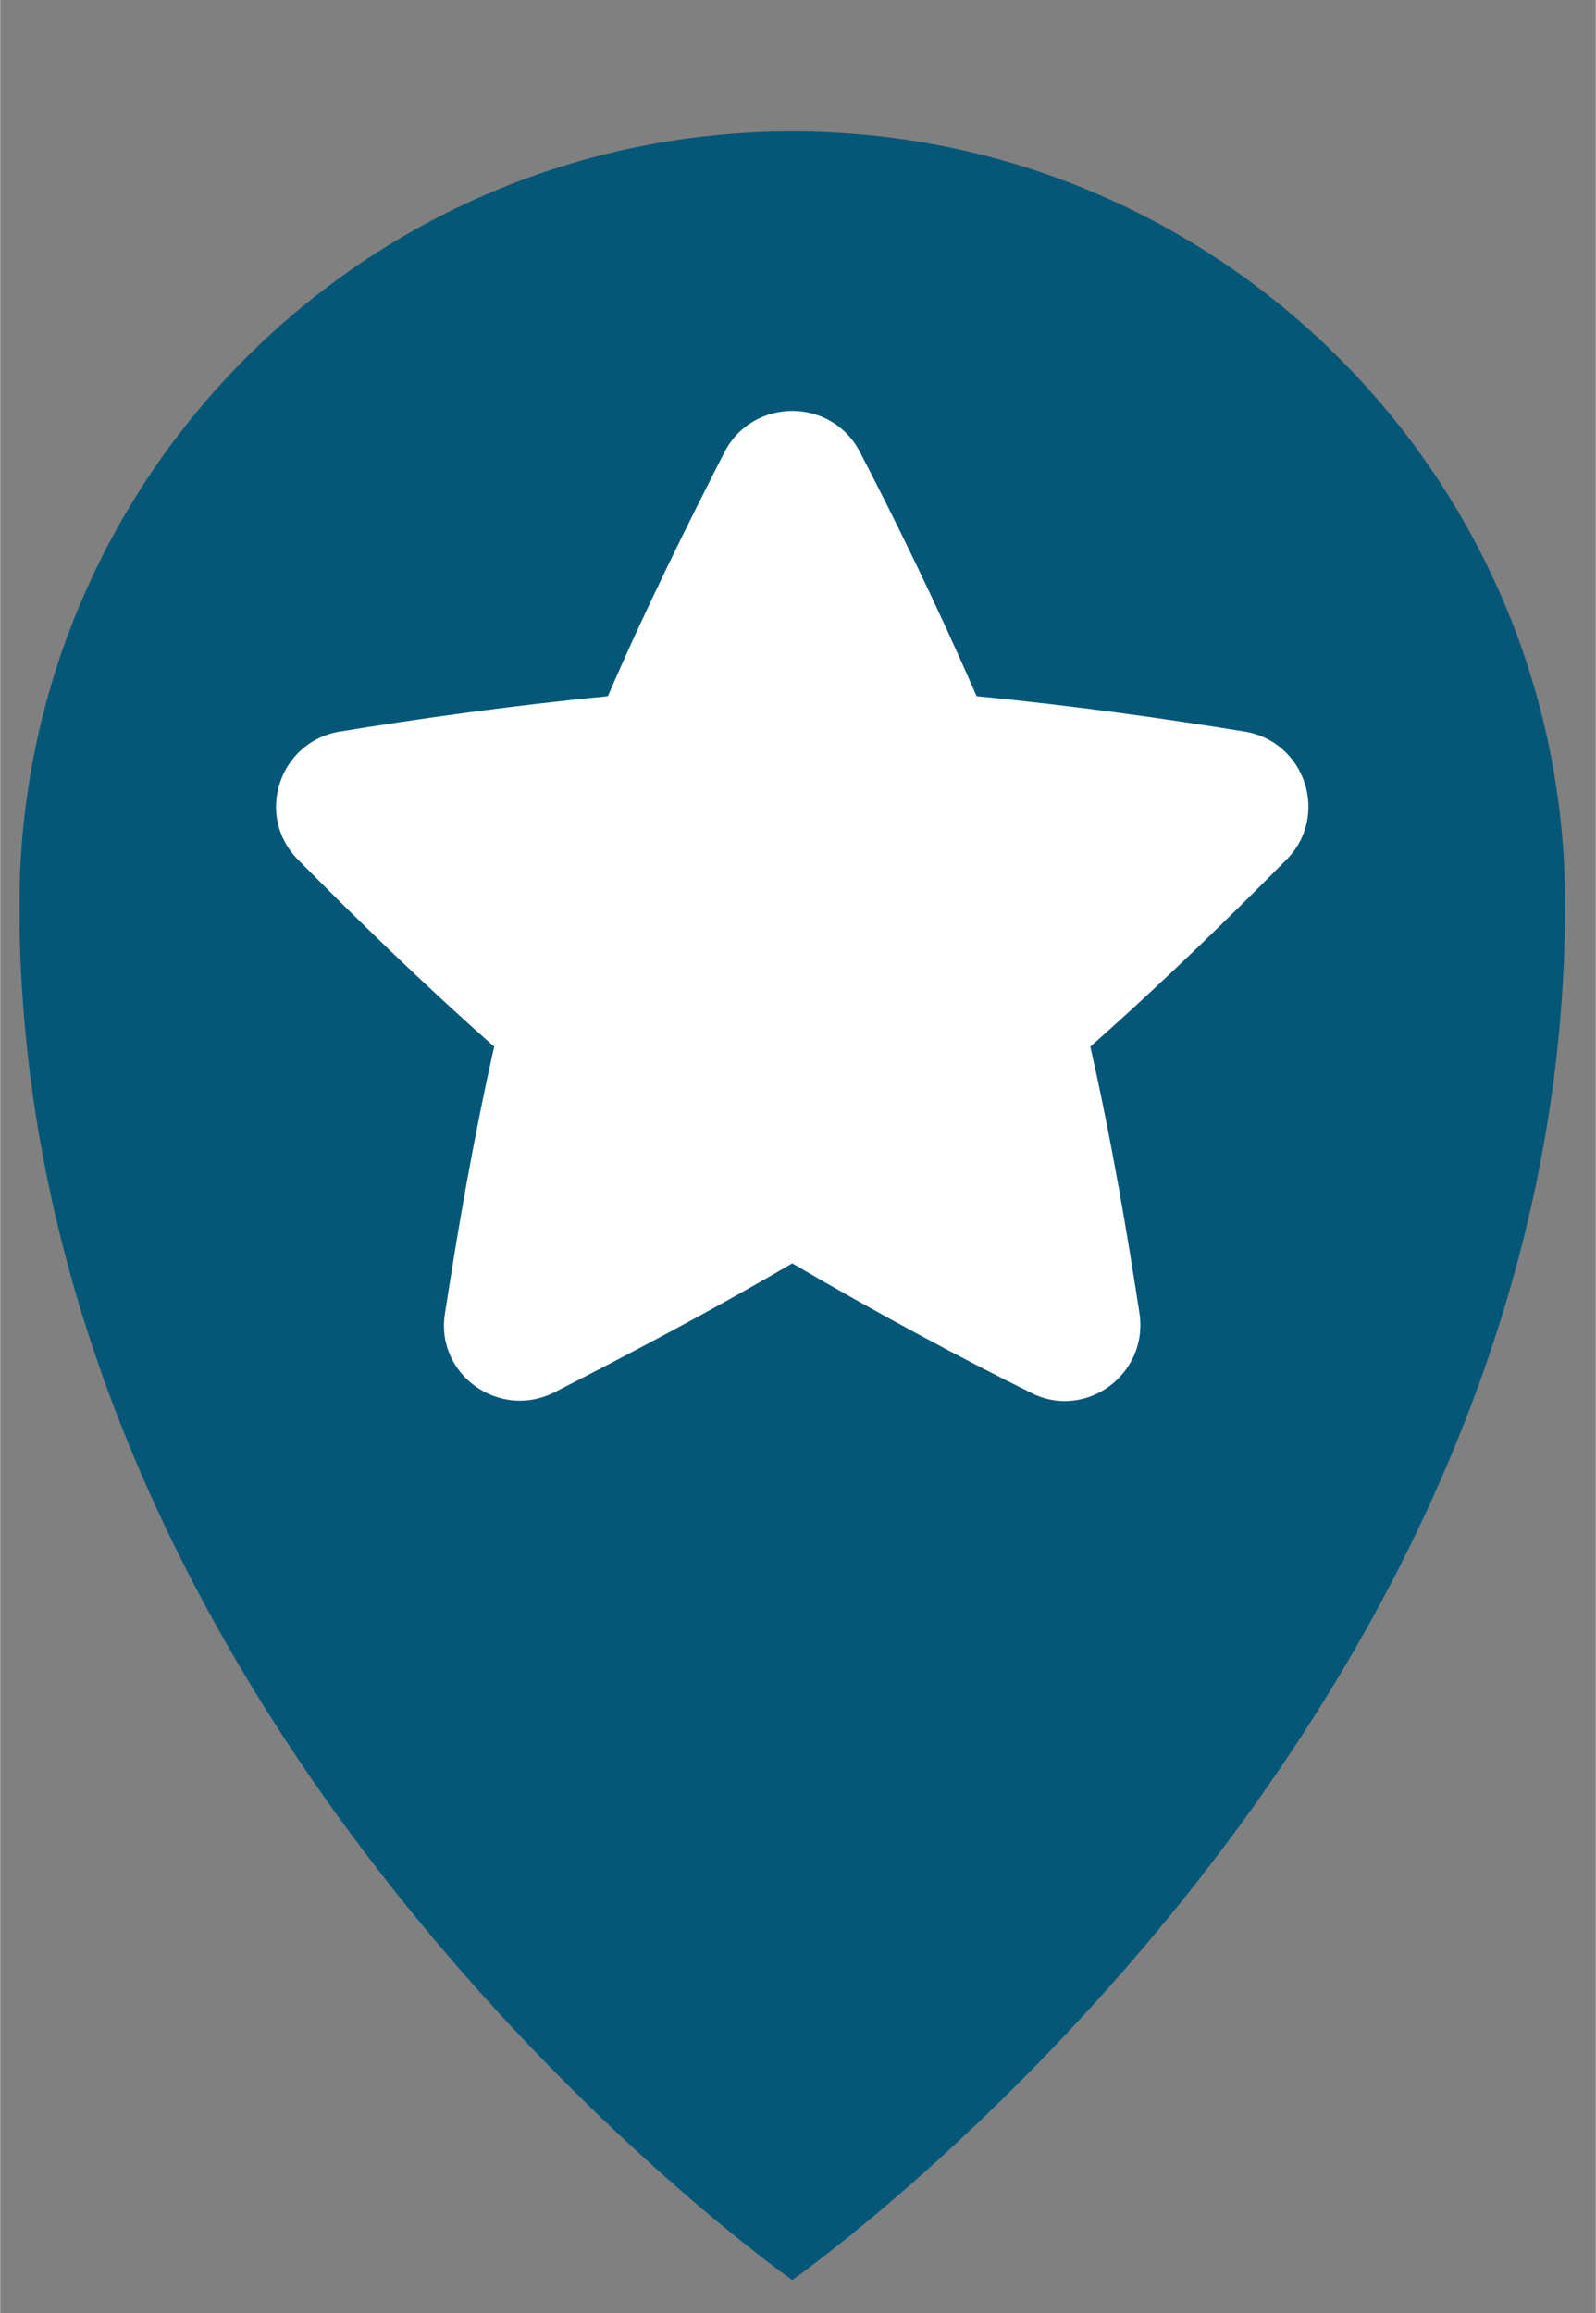
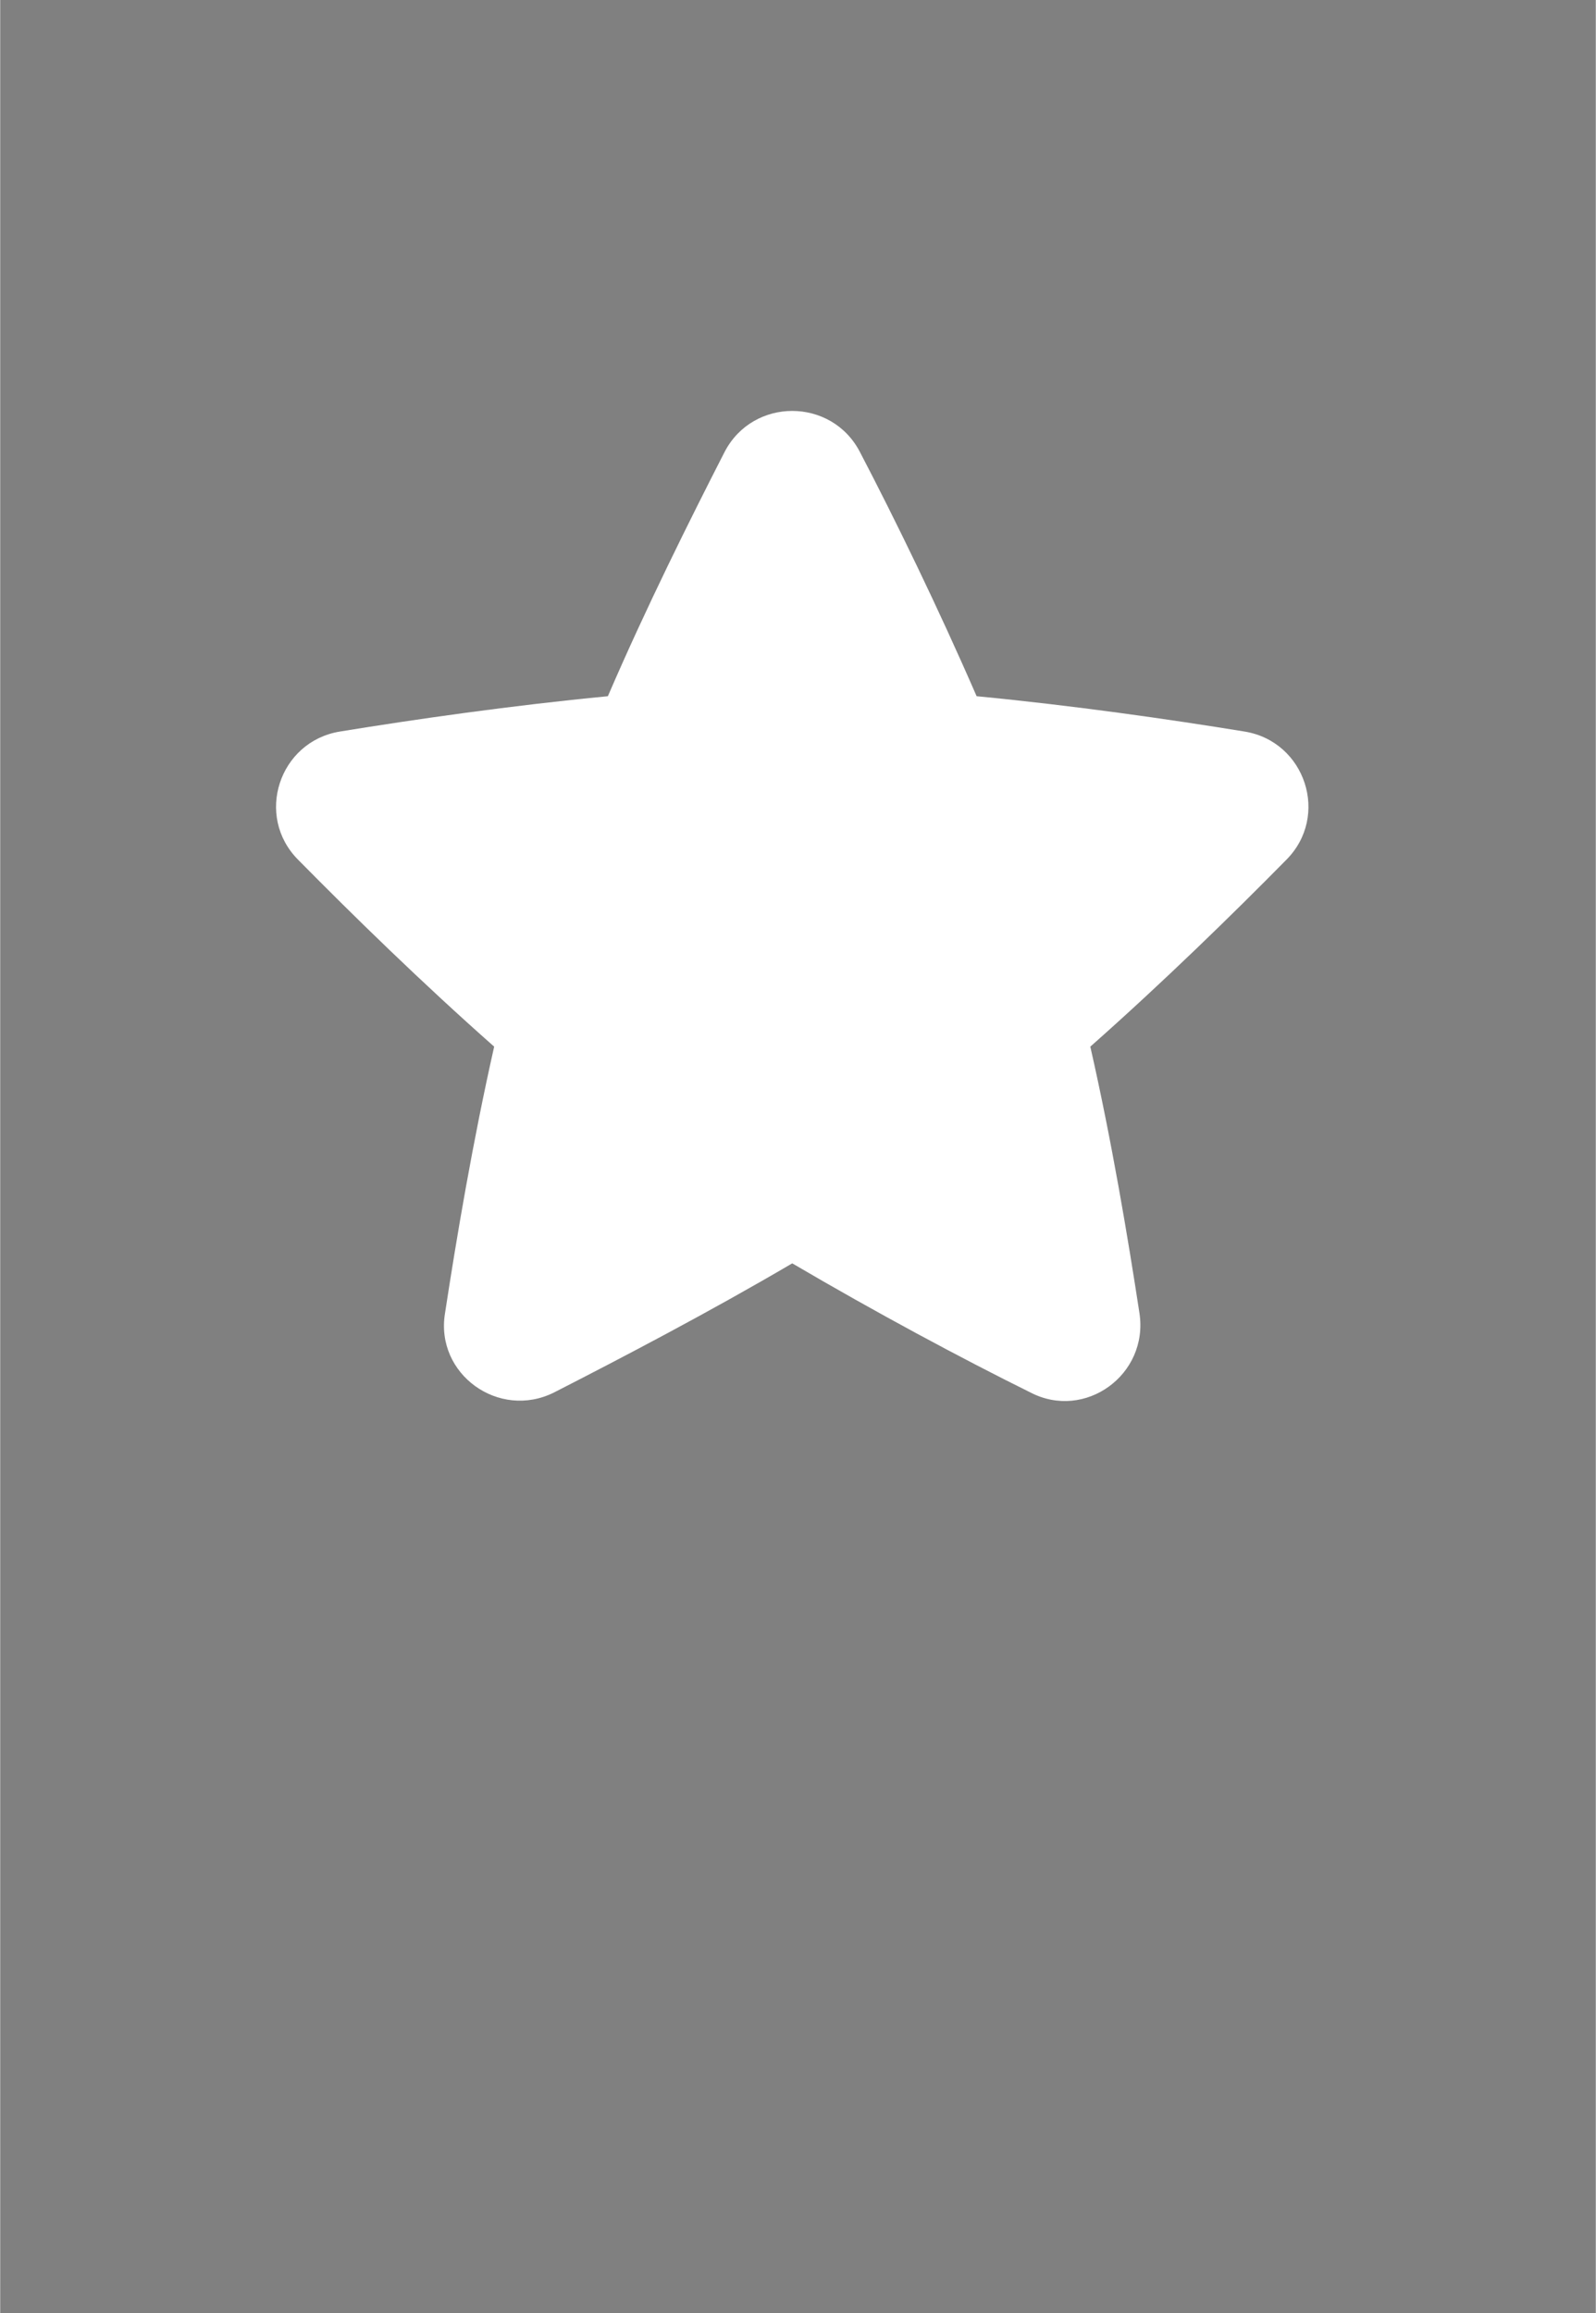
<svg xmlns="http://www.w3.org/2000/svg" id="_ÎÓÈ_1" data-name="—ÎÓÈ 1" width="73.3mm" height="106.2mm" version="1.1" viewBox="0 0 207.7 301">
  <rect x="0" y="0" width="207.7" height="301" fill="#808080" stroke="none" />
  <defs>
    <style>
      .cls-1 {
        fill: #fff;
      }

      .cls-1, .cls-2 {
        stroke-width: 0px;
      }

      .cls-2 {
        fill: #055778;
      }
    </style>
  </defs>
-   <path class="cls-2" d="M103.1,17.1C47.5,17.1,2.5,62.2,2.5,117.8c0,108.4,100.6,178.9,100.6,178.9,0,0,100.6-70.5,100.6-178.9.1-55.6-45-100.7-100.6-100.7Z" />
  <path class="cls-1" d="M141.9,136.2c2.8,12.3,4.9,24.9,6.4,34.7,1.2,8-7.1,14-14.2,10.3-8.9-4.4-20.1-10.4-31-16.8-10.9,6.4-22.2,12.3-31,16.8-7.2,3.6-15.5-2.4-14.2-10.3,1.5-9.8,3.6-22.3,6.4-34.7-9.4-8.3-18.5-17.2-25.5-24.3-5.7-5.7-2.5-15.4,5.4-16.7,9.8-1.6,22.4-3.4,34.9-4.6,5-11.6,10.7-23,15.2-31.8,3.7-7.1,13.9-7.1,17.6,0,4.6,8.8,10.2,20.3,15.2,31.8,12.5,1.2,25.1,3,34.9,4.6,7.9,1.3,11.1,11,5.4,16.7-6.9,7-16,15.9-25.5,24.3h0Z" />
</svg>